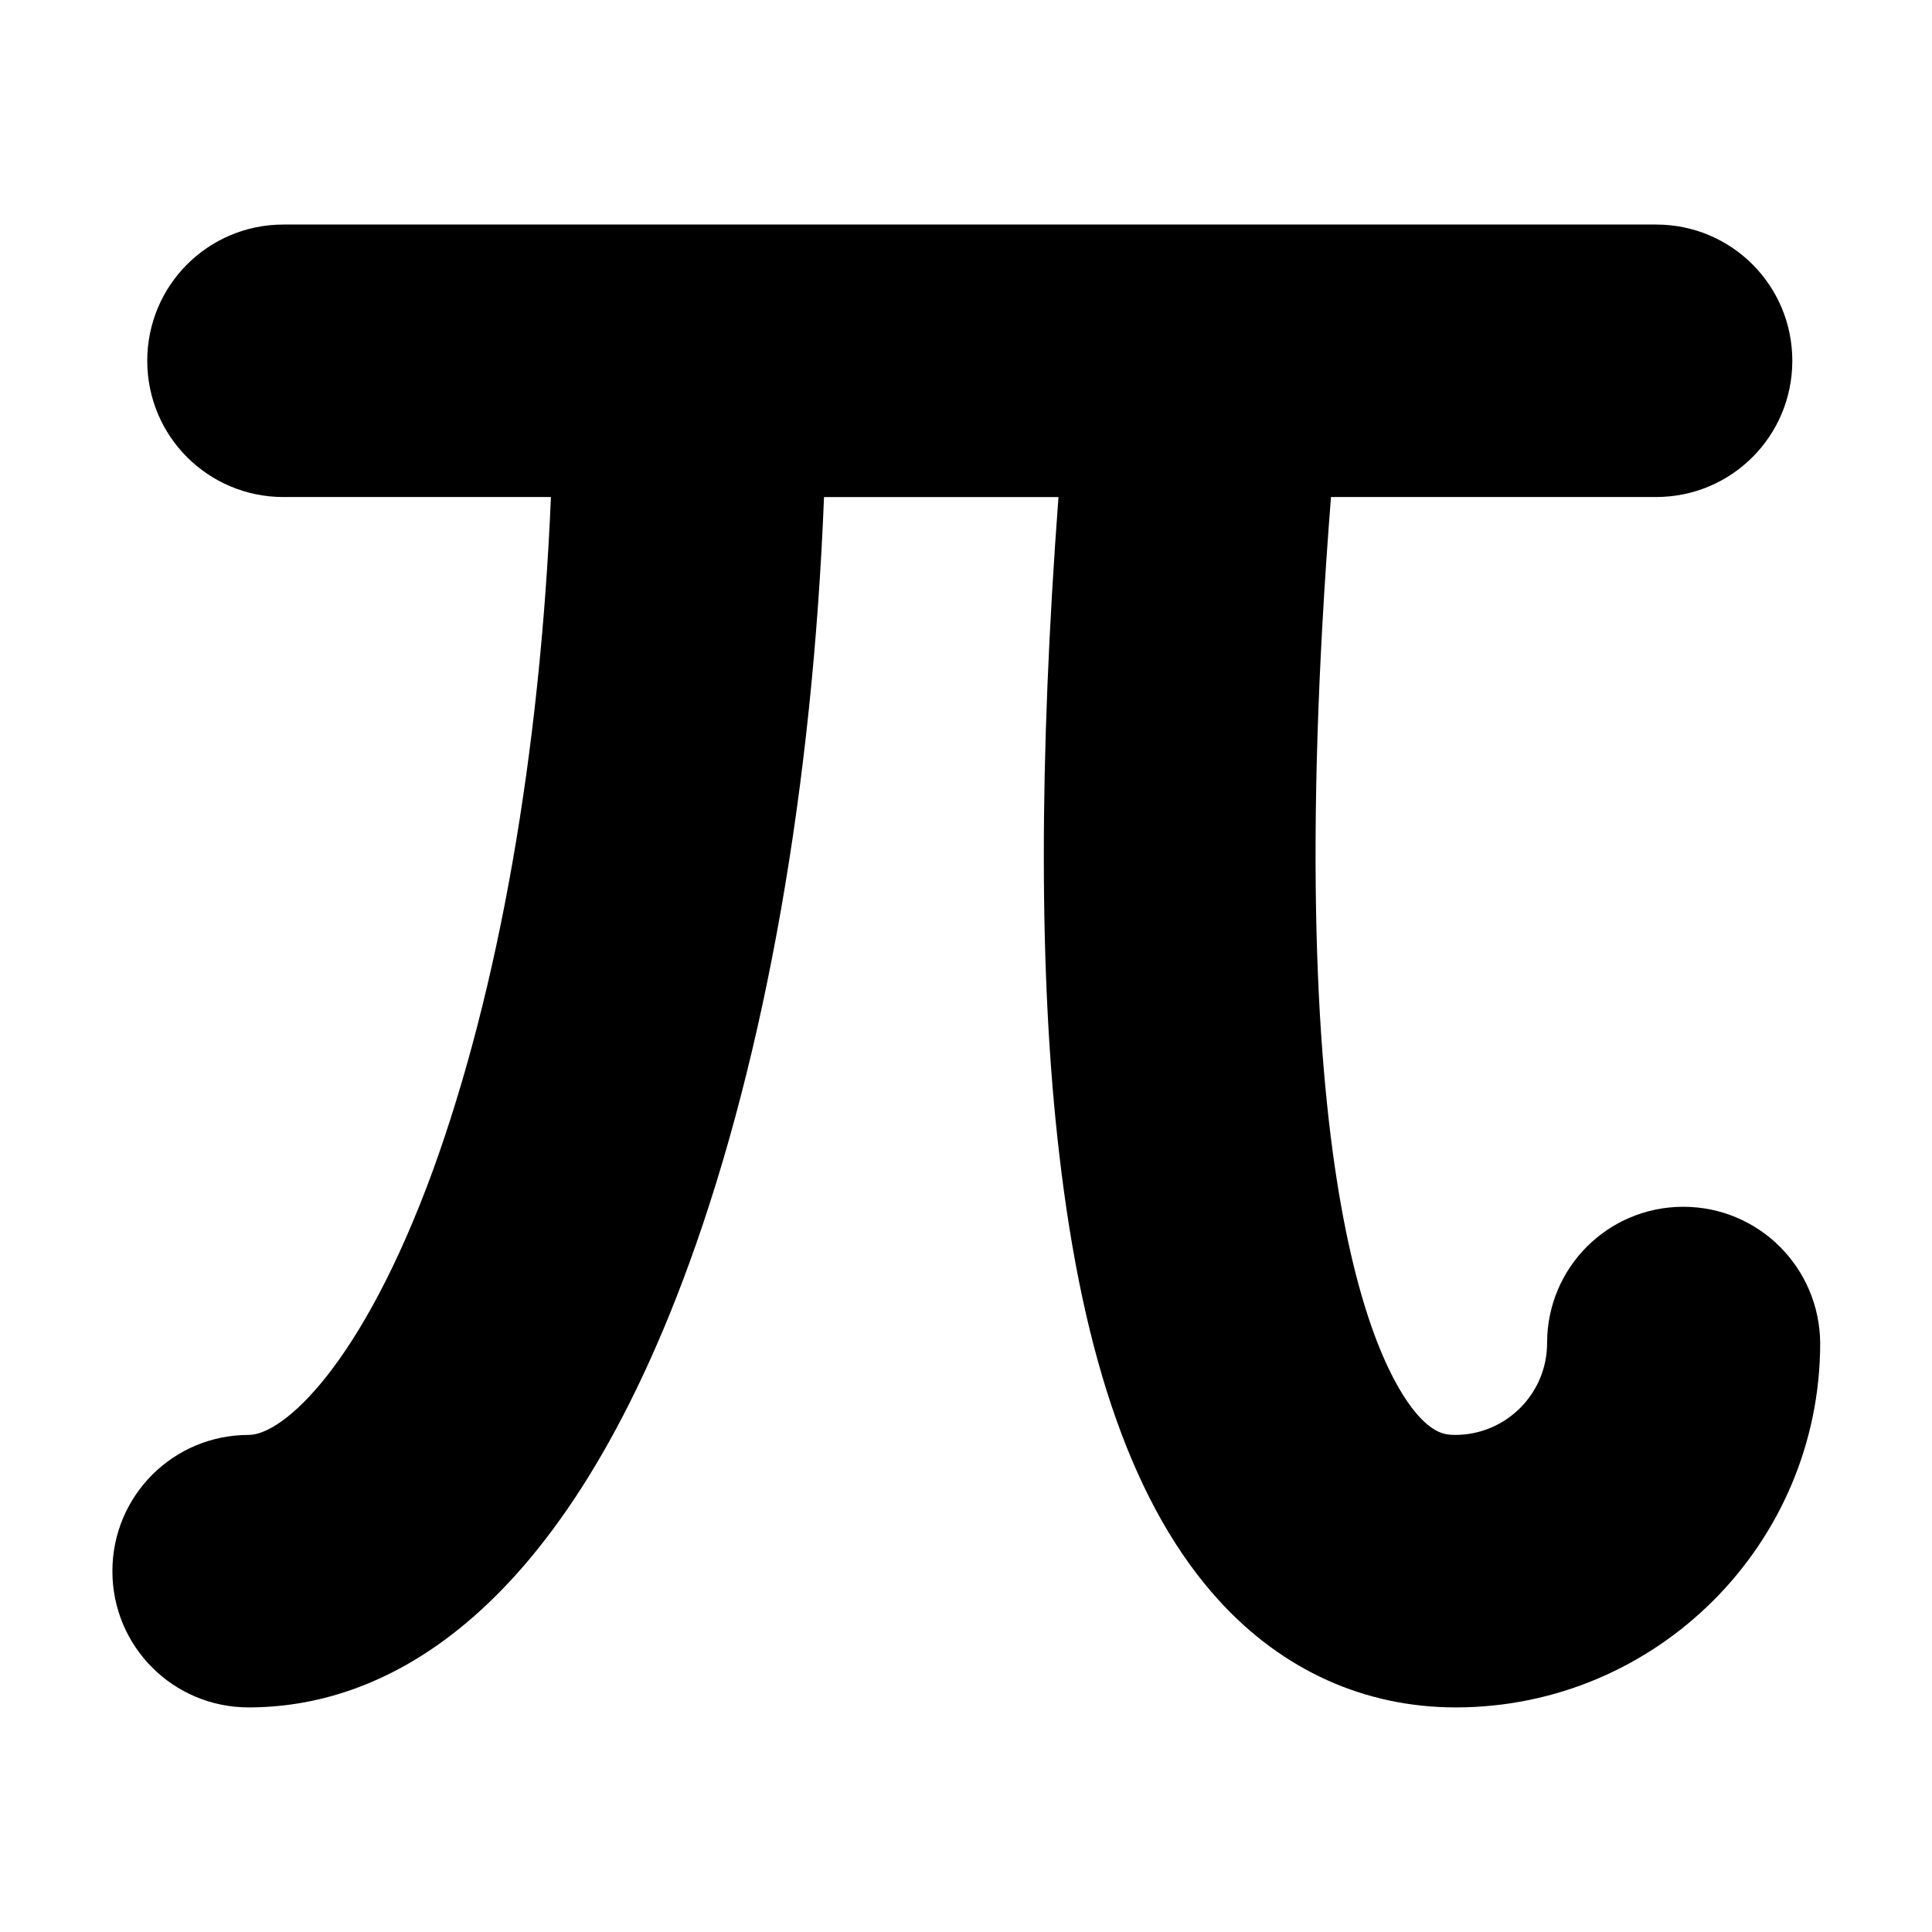
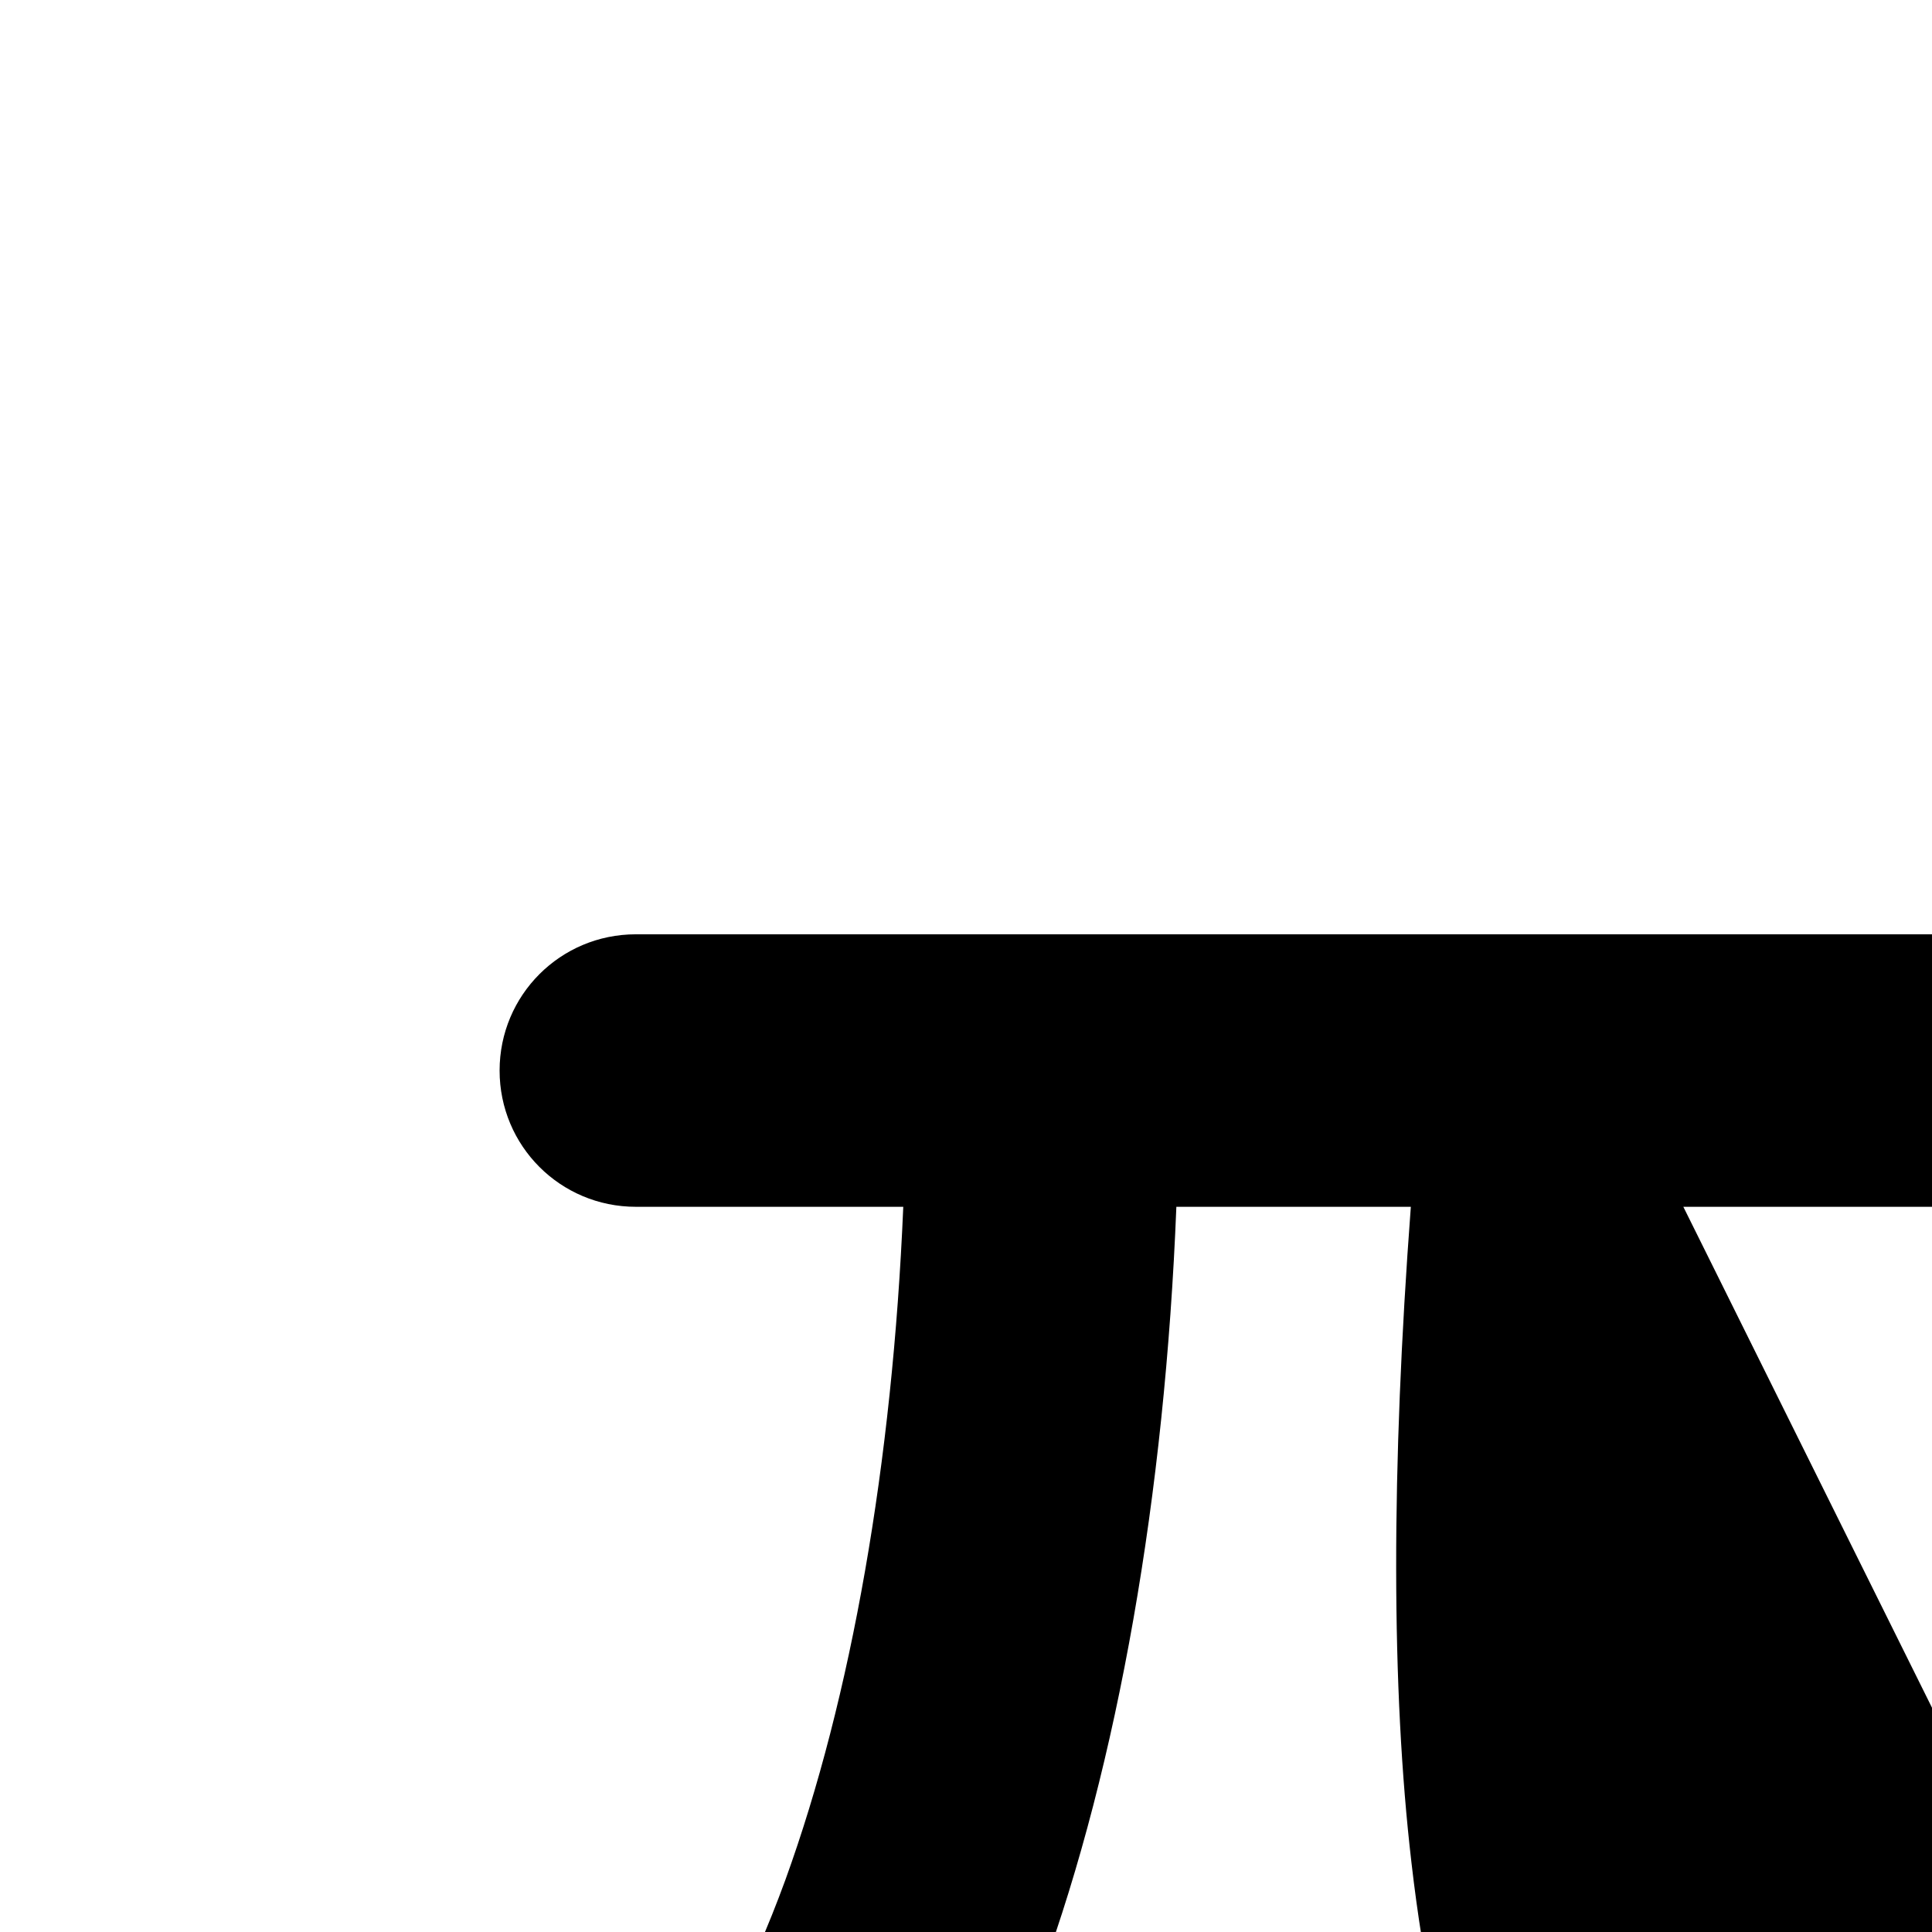
<svg xmlns="http://www.w3.org/2000/svg" fill="#000000" width="800px" height="800px" version="1.1" viewBox="144 144 512 512">
-   <path d="m590.1 463.81c-19.984 0-36.105 16.121-36.105 36.105 0 13.434-10.914 24.352-24.352 24.352-2.519 0-5.375-0.336-9.574-4.871-9.406-10.242-37.953-57.77-23.344-243.68h86.152c19.984 0 36.105-16.121 36.105-36.105 0.004-19.984-16.117-36.105-36.102-36.105h-363.75c-19.984 0-36.105 16.121-36.105 36.105-0.004 19.988 16.117 36.109 36.105 36.109h70.871c-2.856 67.848-13.77 130.15-31.234 178.35-18.816 51.555-39.637 70.199-48.875 70.199-19.984 0-36.105 16.121-36.105 36.105s16.121 36.105 36.105 36.105c33.586 0 81.281-20.488 116.71-117.55 20.32-55.754 32.746-126.79 35.77-203.2h62.137c-5.207 69.359-5.207 127.8 0.168 173.81 6.383 55.418 20.152 94.211 42.32 118.56 16.961 18.641 38.793 28.383 62.809 28.383 53.234 0 96.562-43.328 96.562-96.562-0.164-19.984-16.289-36.109-36.273-36.109z" />
+   <path d="m590.1 463.81h86.152c19.984 0 36.105-16.121 36.105-36.105 0.004-19.984-16.117-36.105-36.102-36.105h-363.75c-19.984 0-36.105 16.121-36.105 36.105-0.004 19.988 16.117 36.109 36.105 36.109h70.871c-2.856 67.848-13.77 130.15-31.234 178.35-18.816 51.555-39.637 70.199-48.875 70.199-19.984 0-36.105 16.121-36.105 36.105s16.121 36.105 36.105 36.105c33.586 0 81.281-20.488 116.71-117.55 20.32-55.754 32.746-126.79 35.77-203.2h62.137c-5.207 69.359-5.207 127.8 0.168 173.81 6.383 55.418 20.152 94.211 42.32 118.56 16.961 18.641 38.793 28.383 62.809 28.383 53.234 0 96.562-43.328 96.562-96.562-0.164-19.984-16.289-36.109-36.273-36.109z" />
</svg>